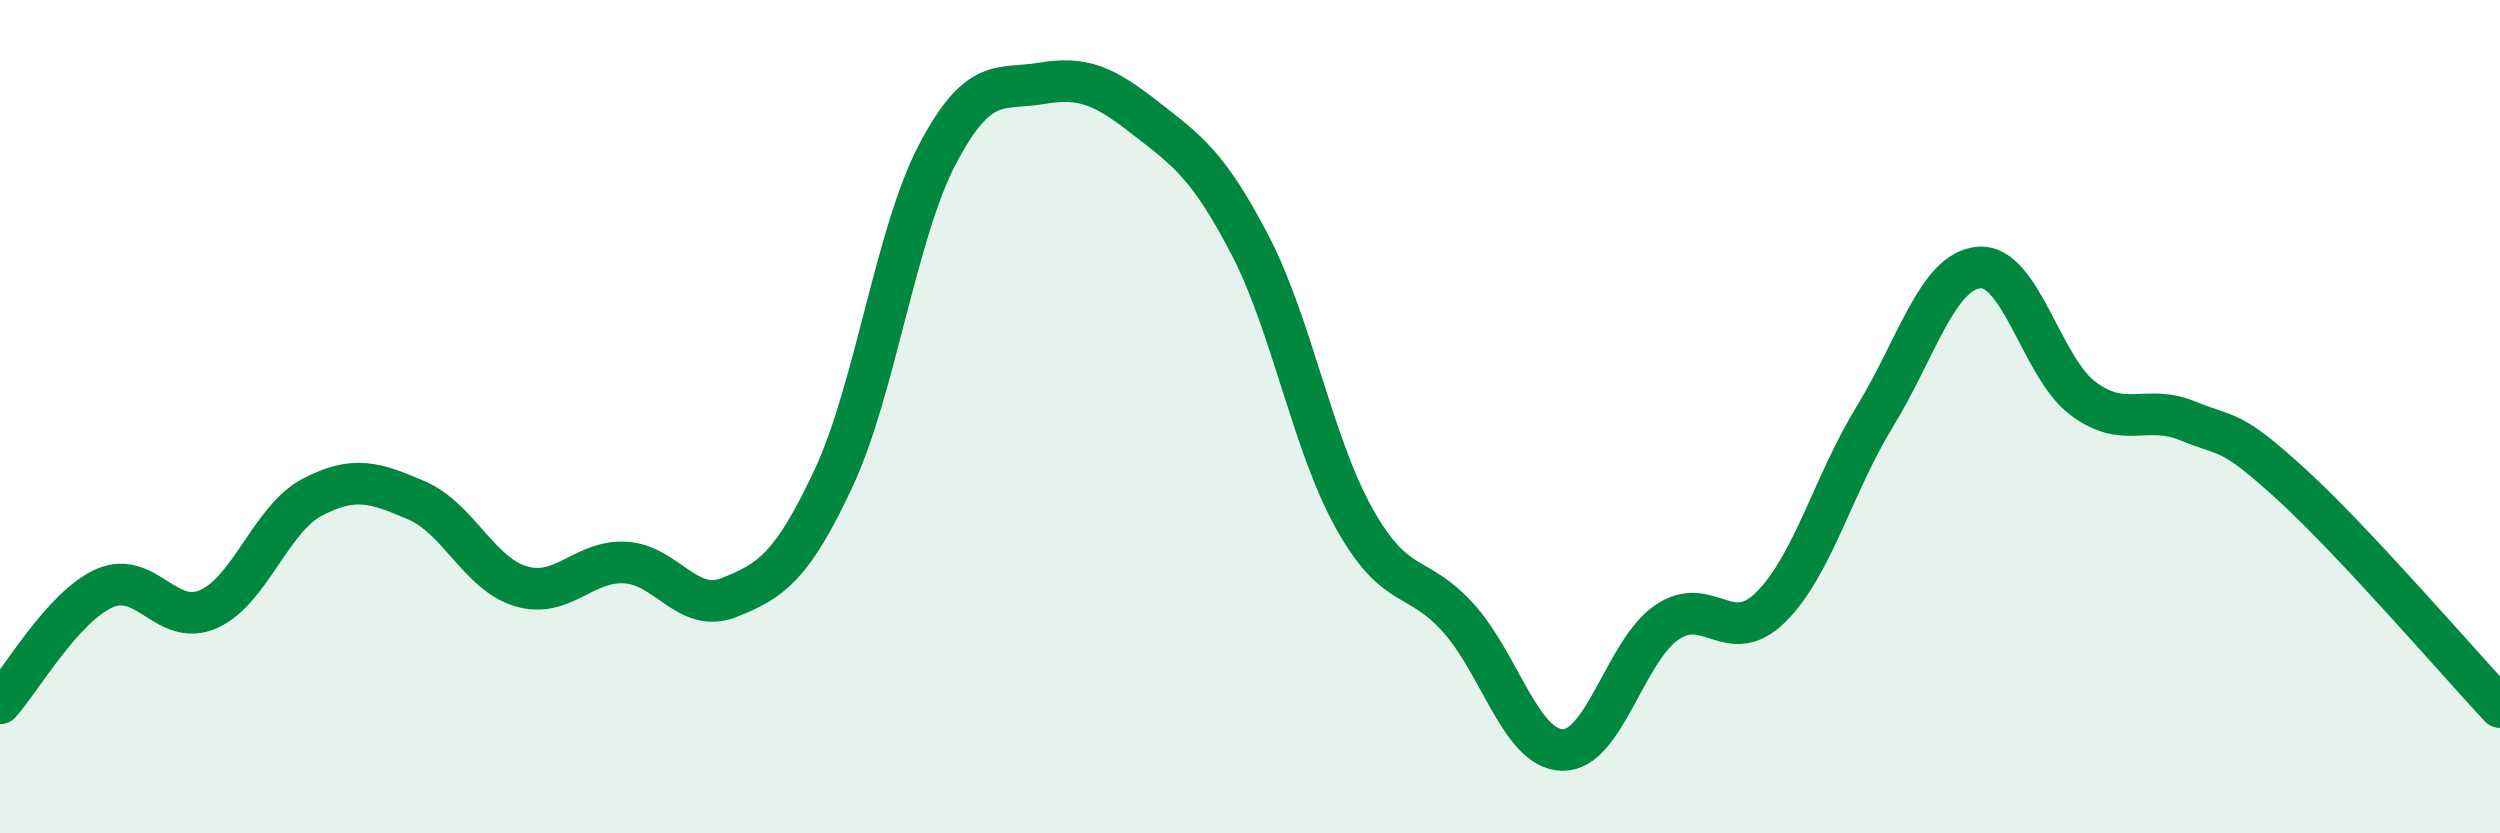
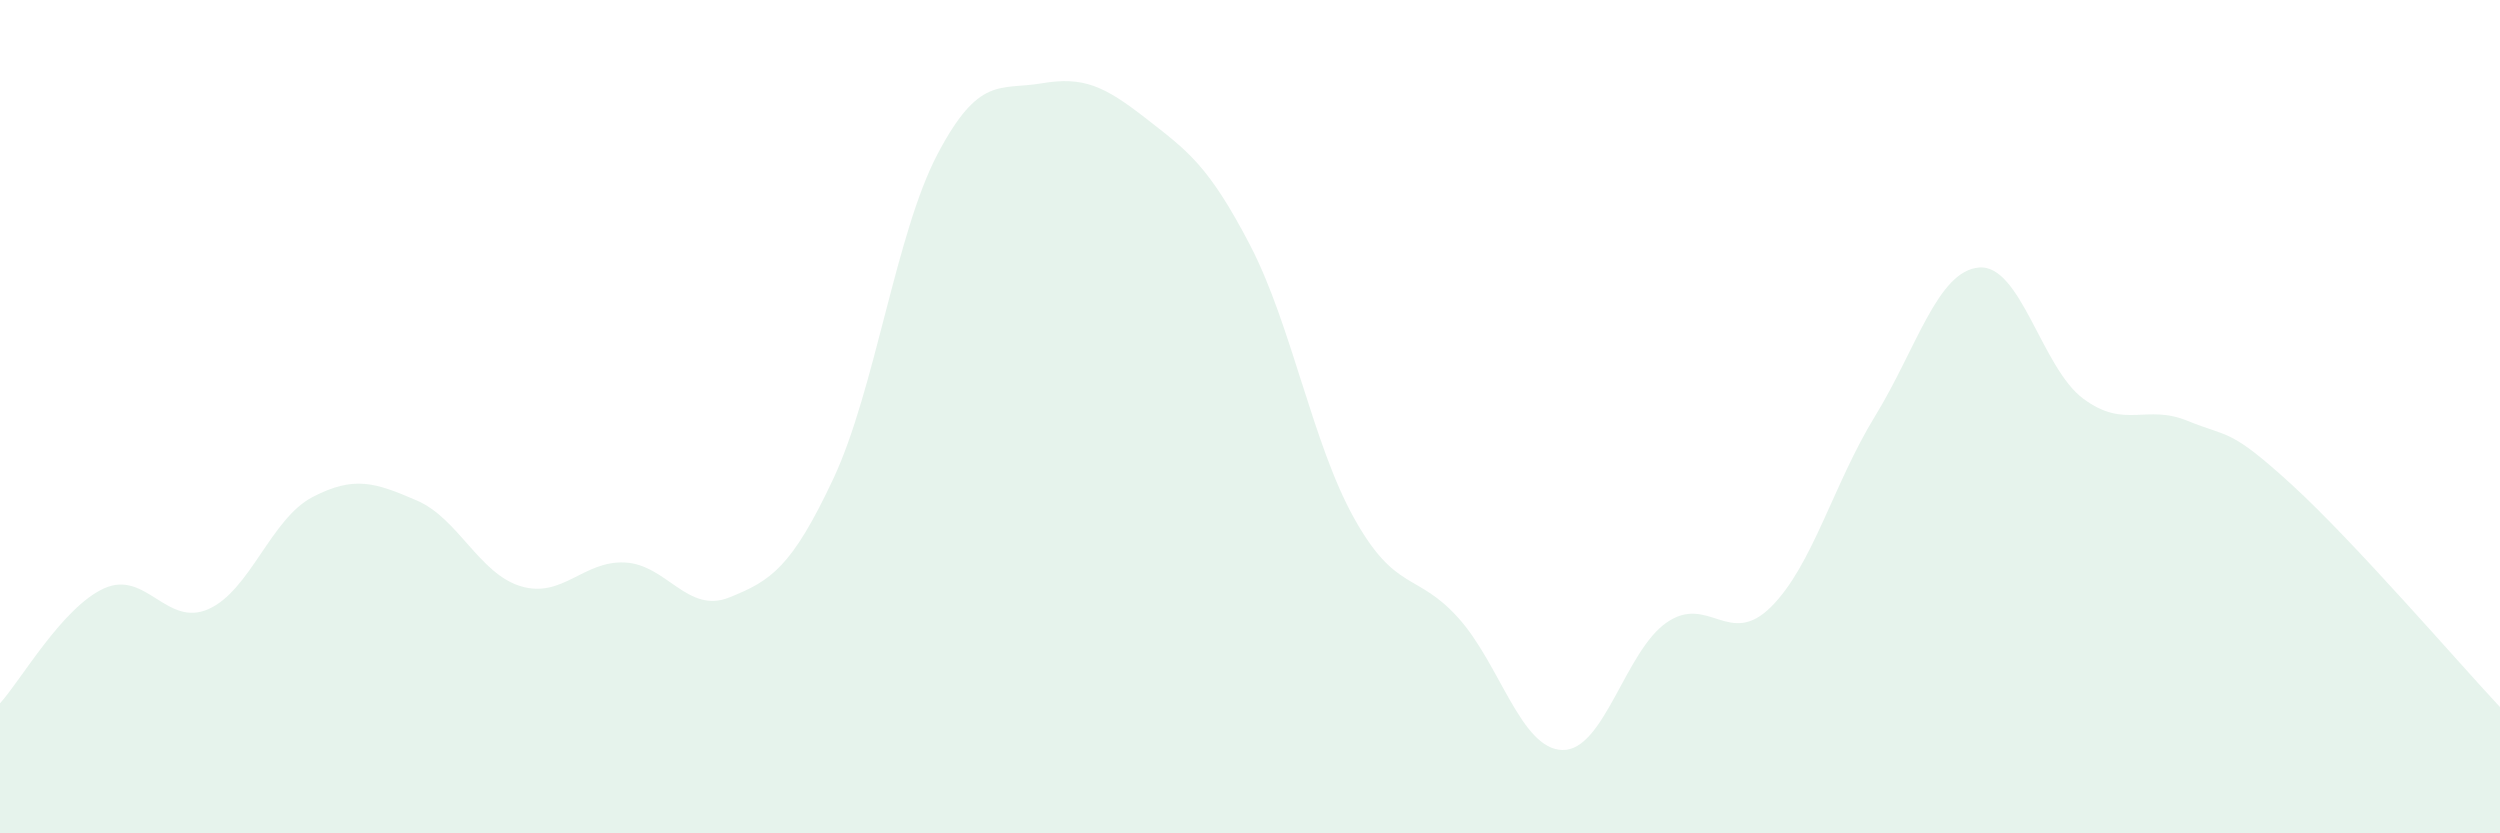
<svg xmlns="http://www.w3.org/2000/svg" width="60" height="20" viewBox="0 0 60 20">
  <path d="M 0,16.88 C 0.5,16.33 1.5,14.57 2.5,14.12 C 3.5,13.67 4,15.06 5,14.62 C 6,14.18 6.5,12.45 7.5,11.93 C 8.5,11.41 9,11.58 10,12.01 C 11,12.44 11.5,13.77 12.5,14.07 C 13.5,14.37 14,13.45 15,13.5 C 16,13.55 16.5,14.74 17.5,14.34 C 18.5,13.94 19,13.62 20,11.49 C 21,9.36 21.5,5.6 22.5,3.7 C 23.5,1.8 24,2.17 25,2 C 26,1.83 26.5,2.06 27.5,2.84 C 28.5,3.62 29,3.96 30,5.88 C 31,7.8 31.5,10.65 32.5,12.44 C 33.5,14.23 34,13.72 35,14.83 C 36,15.94 36.5,17.98 37.5,18 C 38.5,18.02 39,15.63 40,14.94 C 41,14.25 41.5,15.56 42.5,14.57 C 43.5,13.58 44,11.62 45,9.99 C 46,8.36 46.5,6.5 47.5,6.42 C 48.5,6.34 49,8.83 50,9.57 C 51,10.31 51.5,9.69 52.5,10.1 C 53.5,10.51 53.5,10.26 55,11.63 C 56.5,13 59,15.9 60,16.97L60 20L0 20Z" fill="#008740" opacity="0.1" stroke-linecap="round" stroke-linejoin="round" />
-   <path d="M 0,16.88 C 0.5,16.33 1.5,14.57 2.5,14.12 C 3.5,13.67 4,15.06 5,14.62 C 6,14.18 6.5,12.45 7.5,11.93 C 8.5,11.41 9,11.58 10,12.01 C 11,12.44 11.5,13.77 12.5,14.07 C 13.5,14.37 14,13.45 15,13.5 C 16,13.55 16.5,14.74 17.5,14.34 C 18.5,13.94 19,13.62 20,11.49 C 21,9.36 21.5,5.6 22.5,3.7 C 23.5,1.8 24,2.17 25,2 C 26,1.83 26.5,2.06 27.5,2.84 C 28.5,3.62 29,3.96 30,5.88 C 31,7.8 31.5,10.65 32.5,12.44 C 33.5,14.23 34,13.72 35,14.83 C 36,15.94 36.5,17.98 37.5,18 C 38.5,18.02 39,15.63 40,14.94 C 41,14.25 41.5,15.56 42.5,14.57 C 43.5,13.58 44,11.62 45,9.99 C 46,8.36 46.5,6.5 47.5,6.42 C 48.5,6.34 49,8.83 50,9.57 C 51,10.31 51.5,9.69 52.5,10.1 C 53.5,10.51 53.5,10.26 55,11.63 C 56.5,13 59,15.9 60,16.97" stroke="#008740" stroke-width="1" fill="none" stroke-linecap="round" stroke-linejoin="round" />
</svg>